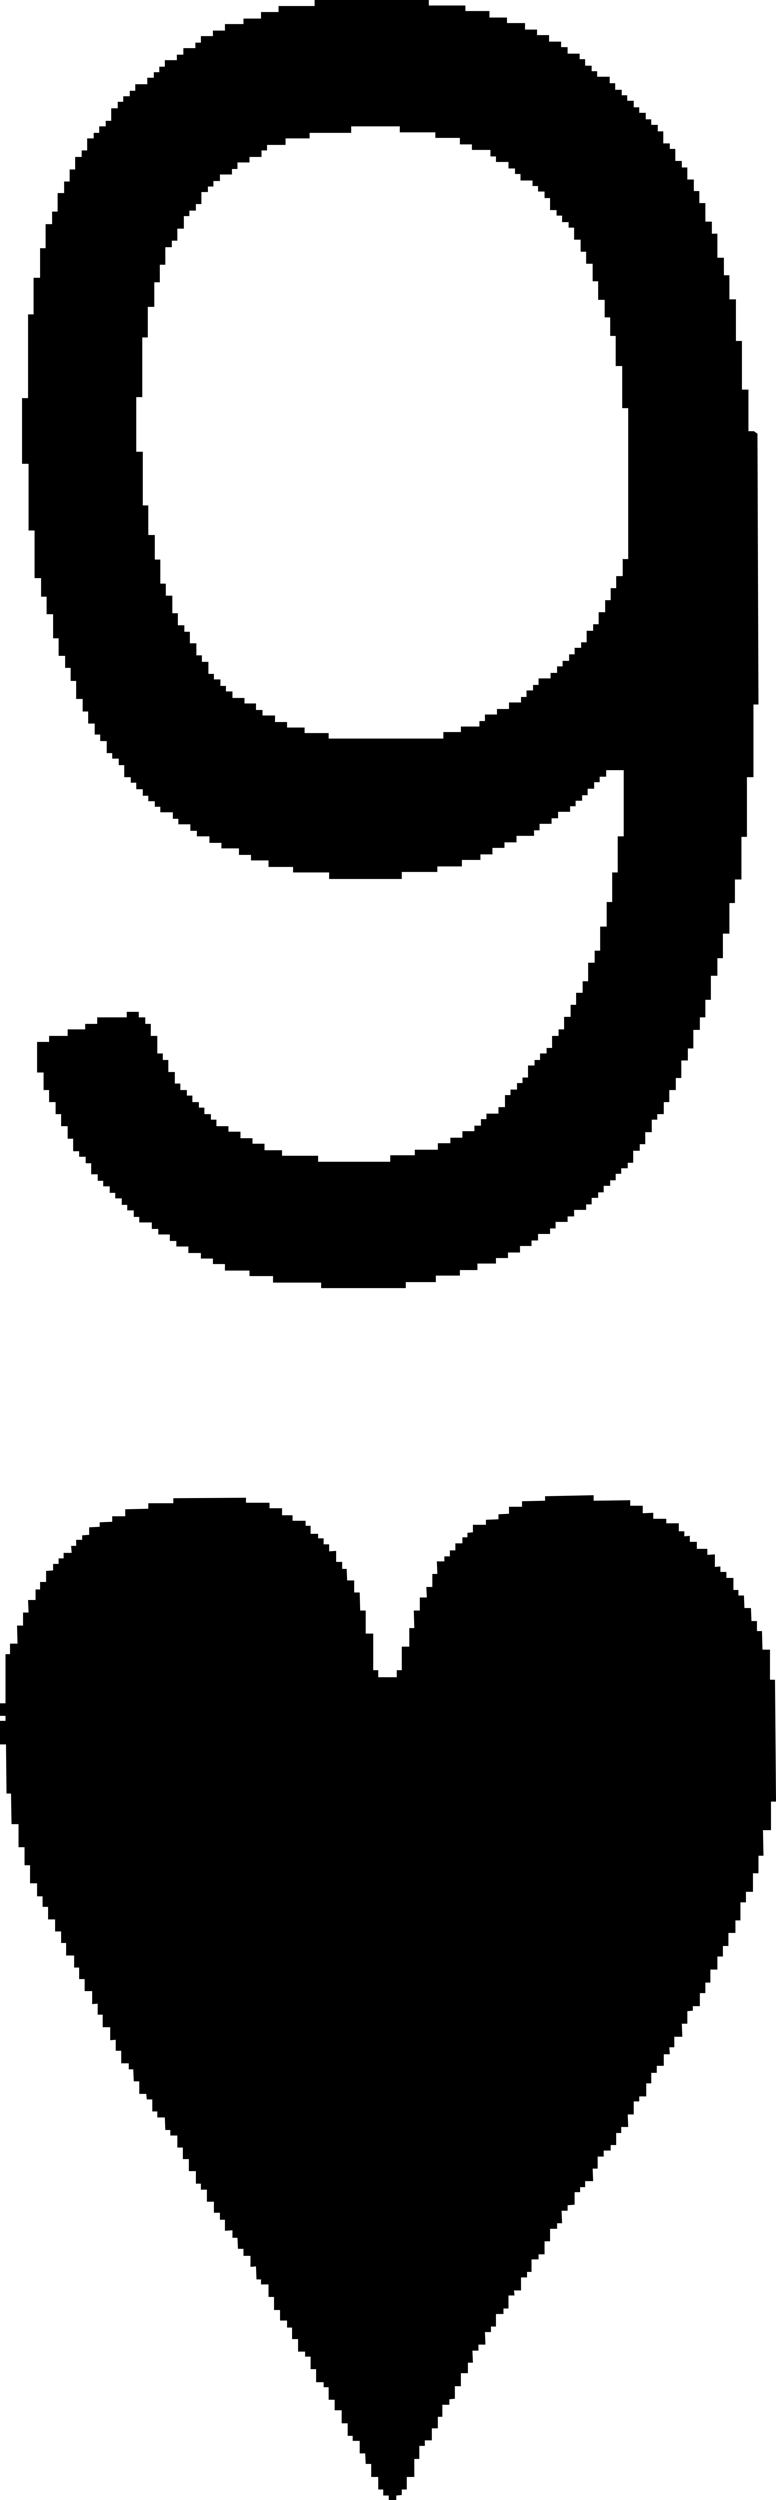
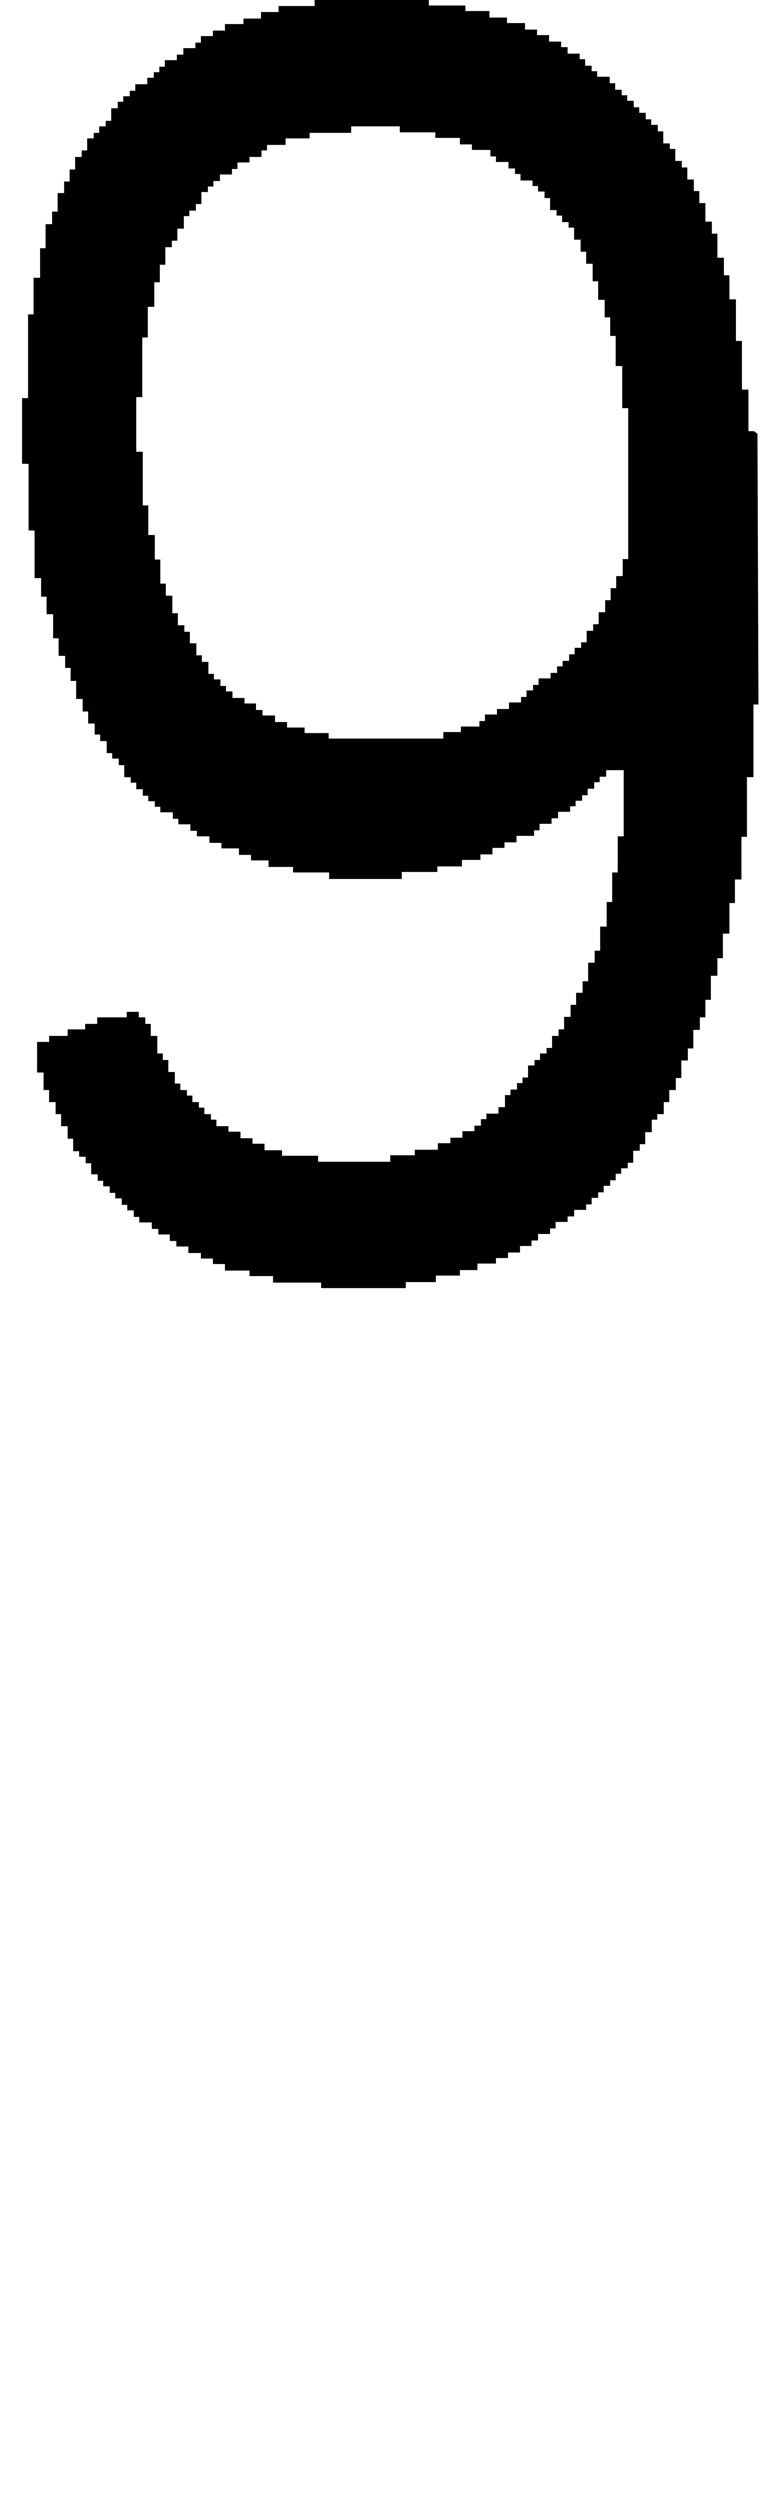
<svg xmlns="http://www.w3.org/2000/svg" viewBox="0 0 15.49 49.86">
  <path d="m15.05 8.6h-.11v-.83h-.13v-.97h-.12v-.83h-.13v-.48h-.11v-.35h-.13v-.48h-.11v-.24h-.13v-.37h-.12v-.24h-.11v-.23h-.13s0-.24 0-.24h-.11s0-.13 0-.13h-.13v-.24h-.11v-.11h-.13v-.24h-.11v-.13h-.13v-.11h-.11v-.13h-.13v-.11h-.11v-.13h-.13v-.11h-.11v-.11h-.13v-.13s-.11 0-.11 0v-.13h-.25v-.11h-.11v-.11h-.13v-.13h-.11v-.11h-.24v-.13h-.13v-.11h-.24v-.13h-.24v-.11h-.24v-.13h-.36v-.11h-.35s0-.13 0-.13h-.48s0-.11 0-.11h-.73v-.11h-2.28v.12h-.72v.12h-.35v.13h-.35v.11h-.37v.13h-.24v.11h-.24v.13h-.11v.11h-.24v.13h-.13v.11h-.24v.13h-.11v.11h-.11v.11s-.13 0-.13 0v.13h-.24v.13h-.11v.11s-.13 0-.13 0v.11h-.11v.13s-.13 0-.13 0v.25h-.11v.11h-.13v.13s-.11 0-.11 0v.11h-.13v.24s-.11 0-.11 0v.13h-.13v.25h-.11v.24h-.11v.23h-.13v.37h-.11v.25s-.13 0-.13 0v.48s-.11 0-.11 0v.59h-.13v.73s-.11 0-.11 0v1.67s-.12 0-.12 0v1.31h.13v1.33h.12v.95s.13 0 .13 0v.37h.11v.35h.13v.48h.11v.35h.13v.24h.11v.26s.11 0 .11 0v.36s.13 0 .13 0v.25h.11v.24h.13v.22h.11v.13h.13s0 .24 0 .24h.11v.11h.13v.13h.11s0 .24 0 .24h.13v.11h.11v.13h.13v.13h.11v.11h.13s0 .11 0 .11h.11v.11h.25v.13h.11v.11h.24v.13h.13v.11h.25v.13h.24v.11h.35s0 .13 0 .13h.24v.11h.35v.13h.49v.11h.72s0 .13 0 .13h1.45v-.14h.71v-.11h.49v-.13s.37 0 .37 0v-.11h.24v-.13h.24v-.11h.24v-.13h.35v-.11h.11v-.13h.24v-.11h.13v-.13h.24v-.11h.11v-.11h.13v-.11h.11v-.13h.13v-.13h.11v-.11h.13v-.13h.35v1.32s-.12 0-.12 0v.72h-.11v.59s-.11 0-.11 0v.49h-.13v.48h-.11v.24h-.13v.37h-.11v.23h-.13v.24h-.11v.24h-.13v.25h-.11v.13h-.13v.24h-.11v.11s-.13 0-.13 0v.13h-.11v.11s-.13 0-.13 0v.24h-.11v.11h-.11v.13h-.13v.11h-.11v.24h-.13v.13h-.24v.11h-.11v.13h-.13v.11h-.24v.13h-.24v.11h-.25v.13s-.46 0-.46 0v.11h-.49v.13h-1.44s0-.12 0-.12h-.72v-.11h-.35s0-.13 0-.13h-.24s0-.11 0-.11h-.24v-.13h-.24v-.11h-.24v-.13h-.11v-.11h-.13v-.13h-.11v-.11h-.13v-.13h-.11v-.11h-.13v-.13h-.11v-.23h-.13v-.24h-.11v-.13h-.11v-.35h-.13v-.24h-.11v-.13h-.13v-.11h-.24v.11h-.59v.13h-.24v.11h-.35v.13h-.37v.12h-.24v.61h.13v.35h.11v.24h.13v.24h.11v.24h.13v.25s.11 0 .11 0v.25h.12v.11h.13v.13h.11s0 .22 0 .22h.13v.13h.11v.11h.13v.13h.11v.11h.13v.13h.11v.11h.13v.13h.11v.11h.25v.13h.13v.11h.23v.13h.13v.11h.24v.13h.25v.11h.24v.11h.24v.13h.49s0 .11 0 .11h.47v.13h.96s0 .11 0 .11h1.69s0-.12 0-.12h.6v-.13h.48v-.11h.35v-.13h.37v-.11h.24v-.11h.24v-.13h.23v-.11h.13v-.13h.24v-.11h.11v-.13h.24v-.11h.13v-.13h.24v-.11h.11v-.13h.13v-.11h.11v-.13h.13v-.11h.11v-.13h.11v-.11h.13v-.11h.11v-.24h.13v-.13h.11v-.24h.13v-.25h.11v-.11s.13 0 .13 0v-.24h.11v-.24h.13v-.24s.11 0 .11 0v-.35h.13v-.24h.11v-.37h.13v-.25h.11v-.35s.11 0 .11 0v-.48h.13v-.35h.11v-.49s.13 0 .13 0v-.61s.11 0 .11 0v-.47h.13v-.85s.11 0 .11 0v-1.19s.13 0 .13 0v-1.45s.1 0 .1 0l-.02-5.4zm-2.62 2.54v.35h-.13v.24h-.11v.24h-.11v.24s-.13 0-.13 0v.24s-.11 0-.11 0v.13h-.13v.23h-.11v.11h-.13v.13h-.11v.13h-.13v.11h-.11v.13h-.13v.11h-.24v.13h-.11v.11h-.13v.13h-.11v.11h-.24v.13h-.24v.11h-.24v.13h-.11v.11h-.37v.11h-.35v.13h-2.29s0-.11 0-.11h-.48v-.11h-.35s0-.11 0-.11h-.24v-.13h-.25v-.11h-.13v-.13h-.23v-.11h-.24v-.13h-.13v-.11h-.11v-.13h-.13v-.11h-.11v-.24h-.13v-.13h-.11v-.24h-.13v-.23h-.11v-.13h-.13v-.24h-.11v-.35h-.13v-.24h-.11v-.48h-.11v-.49h-.13v-.59h-.11v-1.07h-.13v-1.09s.12 0 .12 0v-1.19s.11 0 .11 0v-.61h.13v-.49h.11v-.35s.11 0 .11 0v-.35h.13v-.13h.11v-.24h.13v-.25h.11v-.11h.13v-.13h.11v-.24h.13v-.11h.11v-.11h.13v-.13h.24v-.11h.11v-.13h.24v-.11h.24v-.13h.11v-.11h.37v-.13h.48v-.11h.83v-.13h.97s0 .12 0 .12h.71v.11h.49s0 .13 0 .13h.24s0 .11 0 .11h.37v.13h.11v.11h.25v.13h.13v.11h.11v.13h.24v.11h.11v.11h.13v.13h.11v.24h.13v.11h.11v.13h.13v.11h.11v.24h.13v.24h.11v.24h.13v.35h.11v.37h.13v.35h.11v.37h.11v.6s.13 0 .13 0v.84h.12v3.01s-.1 0-.1 0z" />
-   <path d="m15.37 33.5v-.6h-.15l-.01-.37h-.1v-.2h-.11l-.01-.26h-.13l-.01-.25h-.11v-.11h-.1v-.24h-.14v-.12h-.12v-.11l-.11.01v-.25l-.15.01v-.12h-.21v-.14h-.14v-.12l-.11.01v-.1h-.11v-.16h-.25v-.09h-.26v-.12l-.21.01v-.15h-.25v-.11l-.73.01v-.11l-.97.02v.09l-.46.01v.11h-.26v.14l-.21.01v.1l-.25.01v.1h-.26v.15l-.11.01v.09h-.1v.12h-.14v.14h-.11v.12h-.11v.1h-.15l.01.25h-.1v.26h-.12l.01.21h-.14v.26h-.12l.01.35h-.1v.37h-.15v.47h-.1v.14h-.37v-.14h-.1v-.73h-.15v-.46h-.11l-.01-.36h-.11v-.24h-.14l-.01-.23h-.09v-.14h-.12v-.22l-.14.01v-.14h-.11v-.12h-.11v-.09h-.15v-.16h-.1v-.1h-.26v-.11h-.21v-.14h-.25v-.11h-.47v-.1l-1.45.01v.1h-.5v.11l-.46.01v.14h-.26v.11l-.25.01v.09l-.21.01v.15l-.14.01v.09h-.12v.12h-.1l.01.14h-.16v.11h-.1v.11h-.11v.13l-.14.01v.22h-.12v.15h-.09v.21h-.15l.01.25h-.11v.26h-.12l.01.36h-.15v.21h-.09v.98h-.11v.25h.11v.1h-.11v.47h.12l.01.98h.09l.01.61h.14v.46h.12v.36h.11v.36h.14v.26h.11v.21h.11v.25h.14v.24h.12v.23h.1v.25h.16v.24h.1v.23h.11v.24h.15v.26l.11-.01v.22h.1v.25h.15v.26l.11-.01v.22h.11v.25h.15v.12h.09l.01.24h.11v.25h.14l.01.11h.11v.24h.1v.12h.15l.01.25h.1v.11h.14v.24h.11v.23h.12v.24h.14v.25h.1v.12h.12v.24h.14v.22h.12v.14h.1v.22l.15-.01v.15h.1l.01.22h.11v.14h.14v.22l.11-.01.01.26h.09v.1h.15v.25h.11v.26h.12v.21h.14v.14h.1v.23h.12v.25h.14v.1h.11v.25h.11v.26h.15v.1h.1v.25h.12v.21h.14v.26h.12v.25h.1v.1h.14v.25h.11l.01.21h.11v.26h.14v.25h.1v.12h.11v.09h.15v-.09l.11-.01v-.11h.1v-.25h.15v-.36h.1v-.26h.11v-.11h.14v-.24h.12v-.23h.09v-.24h.14v-.11l.11-.01v-.25h.12v-.26h.14v-.21h.1l-.01-.24h.12v-.12h.14l-.01-.25h.12v-.11h.1v-.25h.15v-.11h.1v-.26h.12l-.01-.1h.14v-.26h.12v-.11h.09v-.25h.14v-.1h.12v-.26h.11v-.25h.14v-.11h.1l-.01-.25h.12v-.11l.14-.01v-.25h.11v-.1h.1v-.12h.16l-.01-.25h.1v-.24h.12v-.12h.14v-.11h.11v-.24h.1v-.12h.14l-.01-.25h.12v-.26h.11v-.1h.14v-.26h.1v-.21h.11v-.14h.14v-.23h.12l-.01-.14h.1v-.21h.16l-.01-.26h.11v-.25l.11-.01v-.09h.14v-.26h.11v-.21h.1v-.26h.14v-.26h.11v-.21h.11v-.26h.14v-.25h.1v-.36h.11v-.21h.14v-.37h.11v-.35h.1l-.01-.51h.16v-.57h.1l-.02-2.43z" />
</svg>